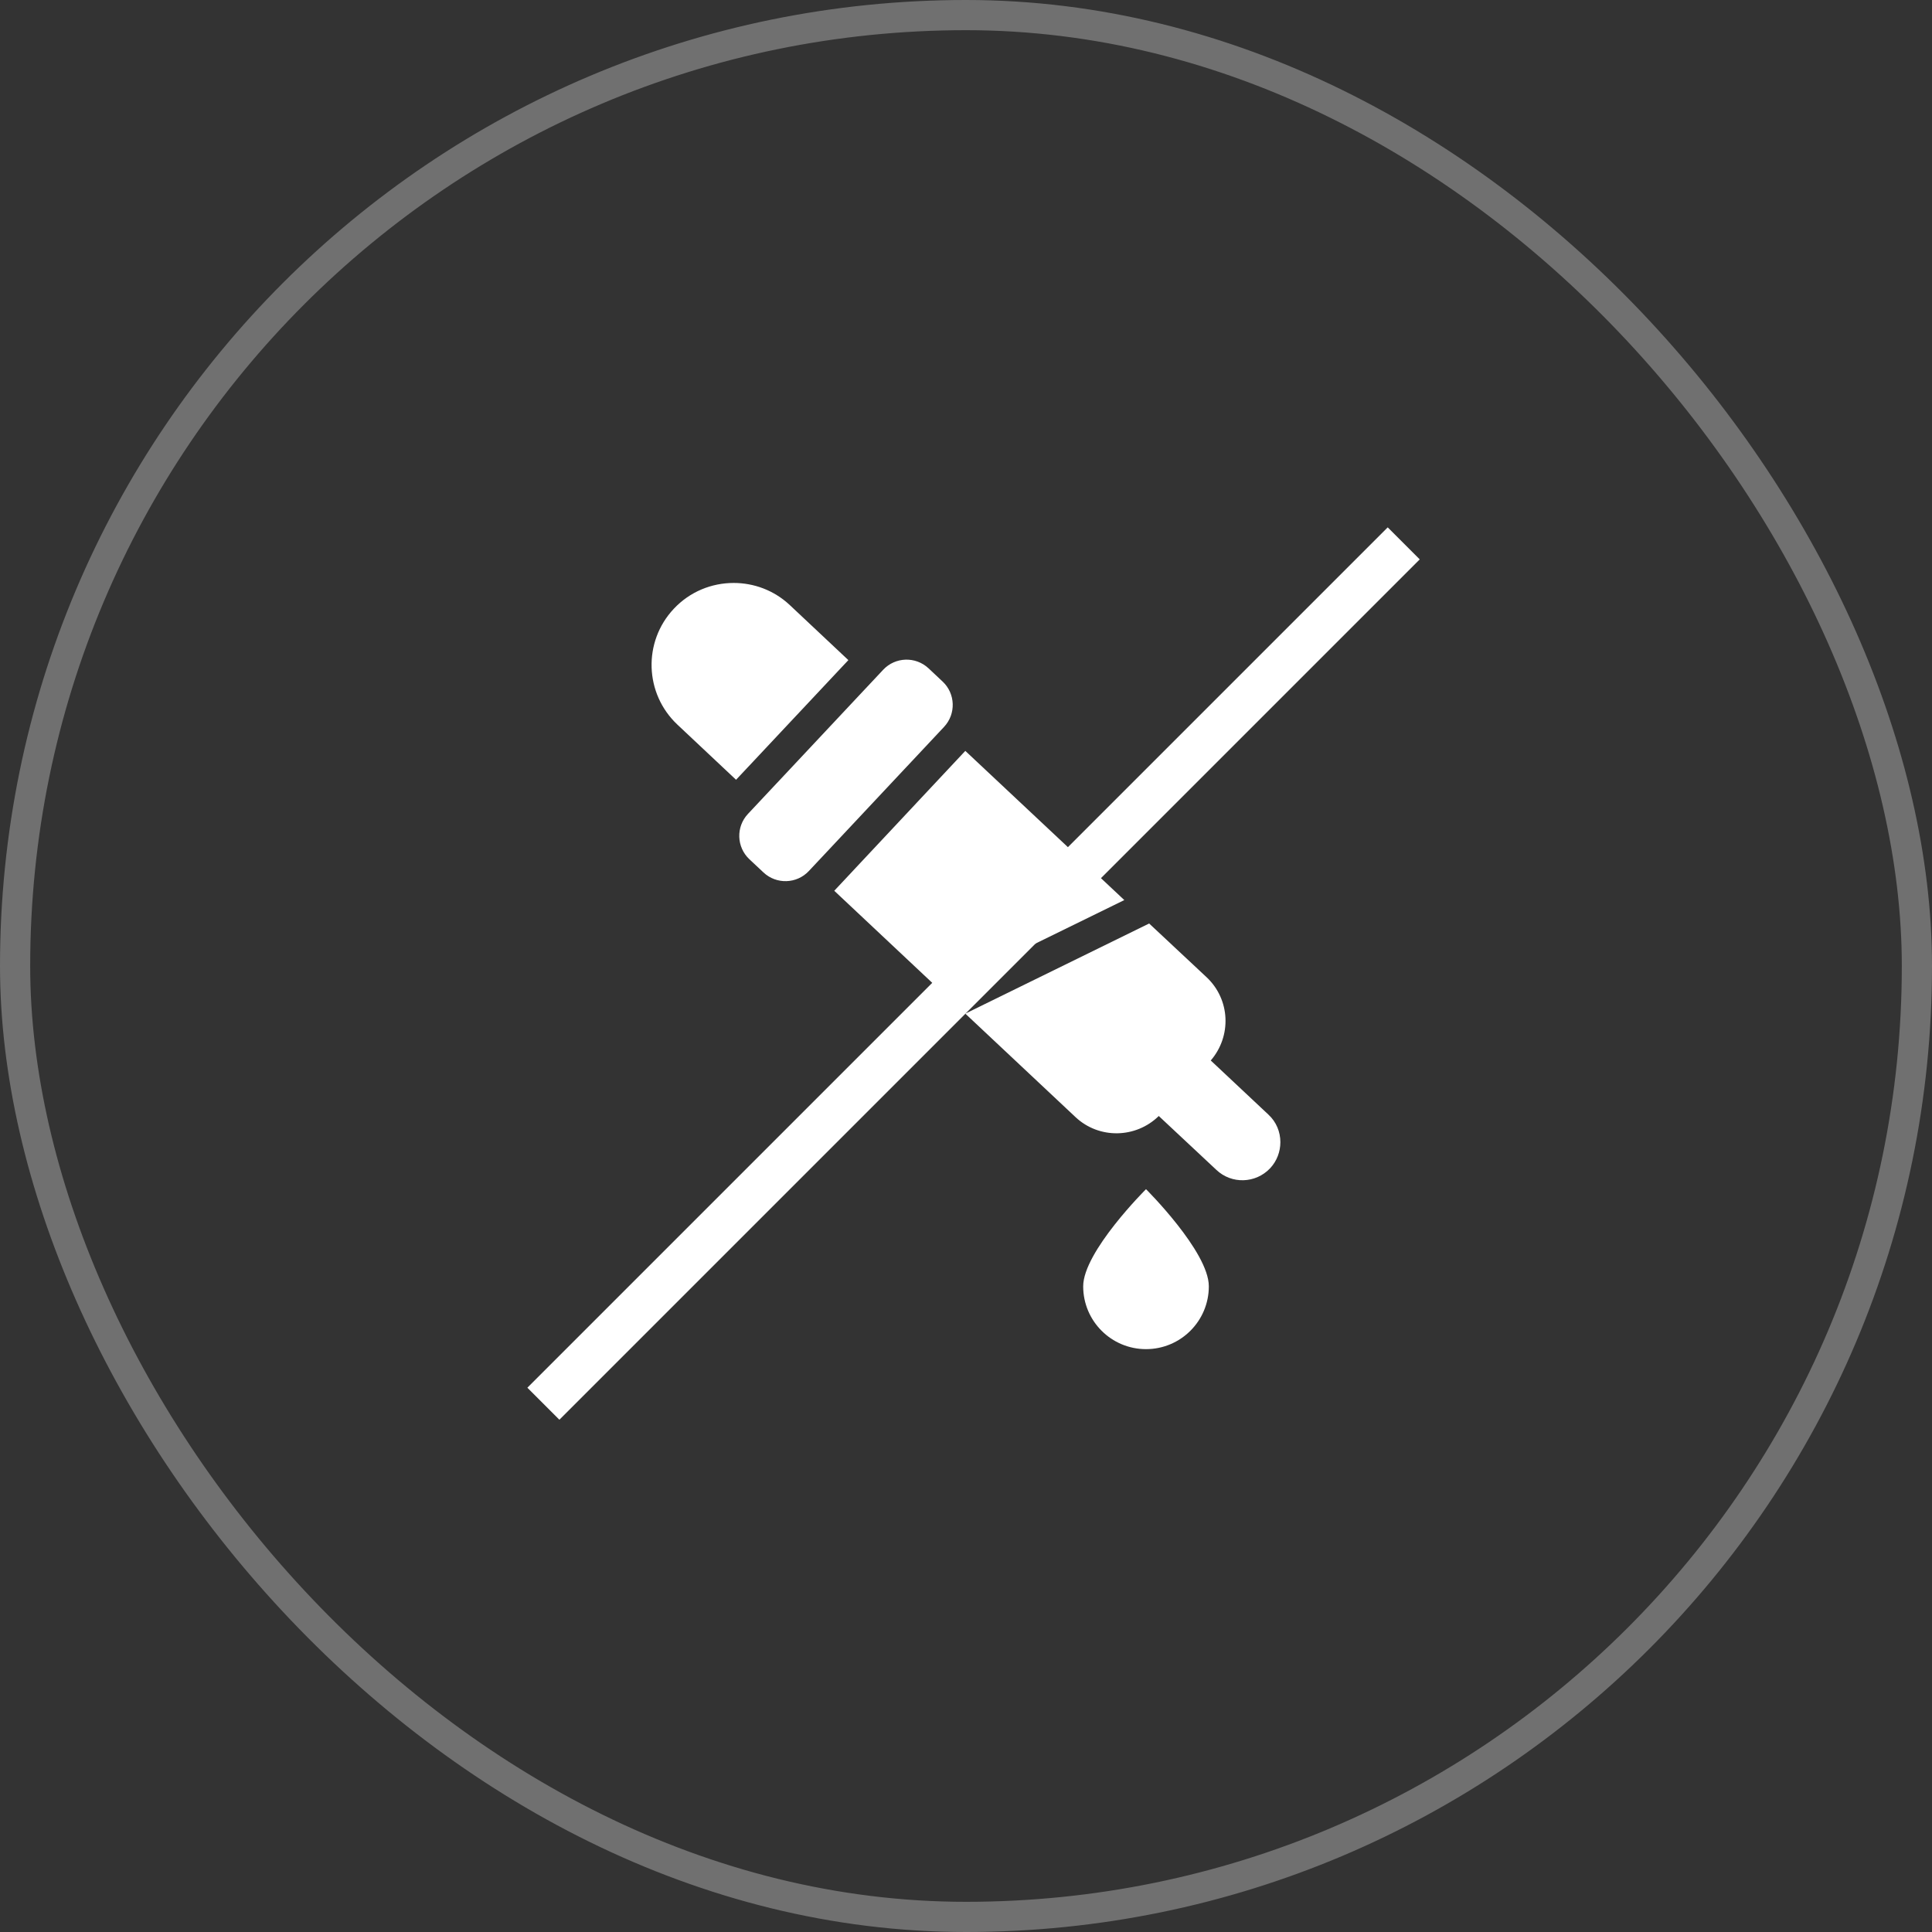
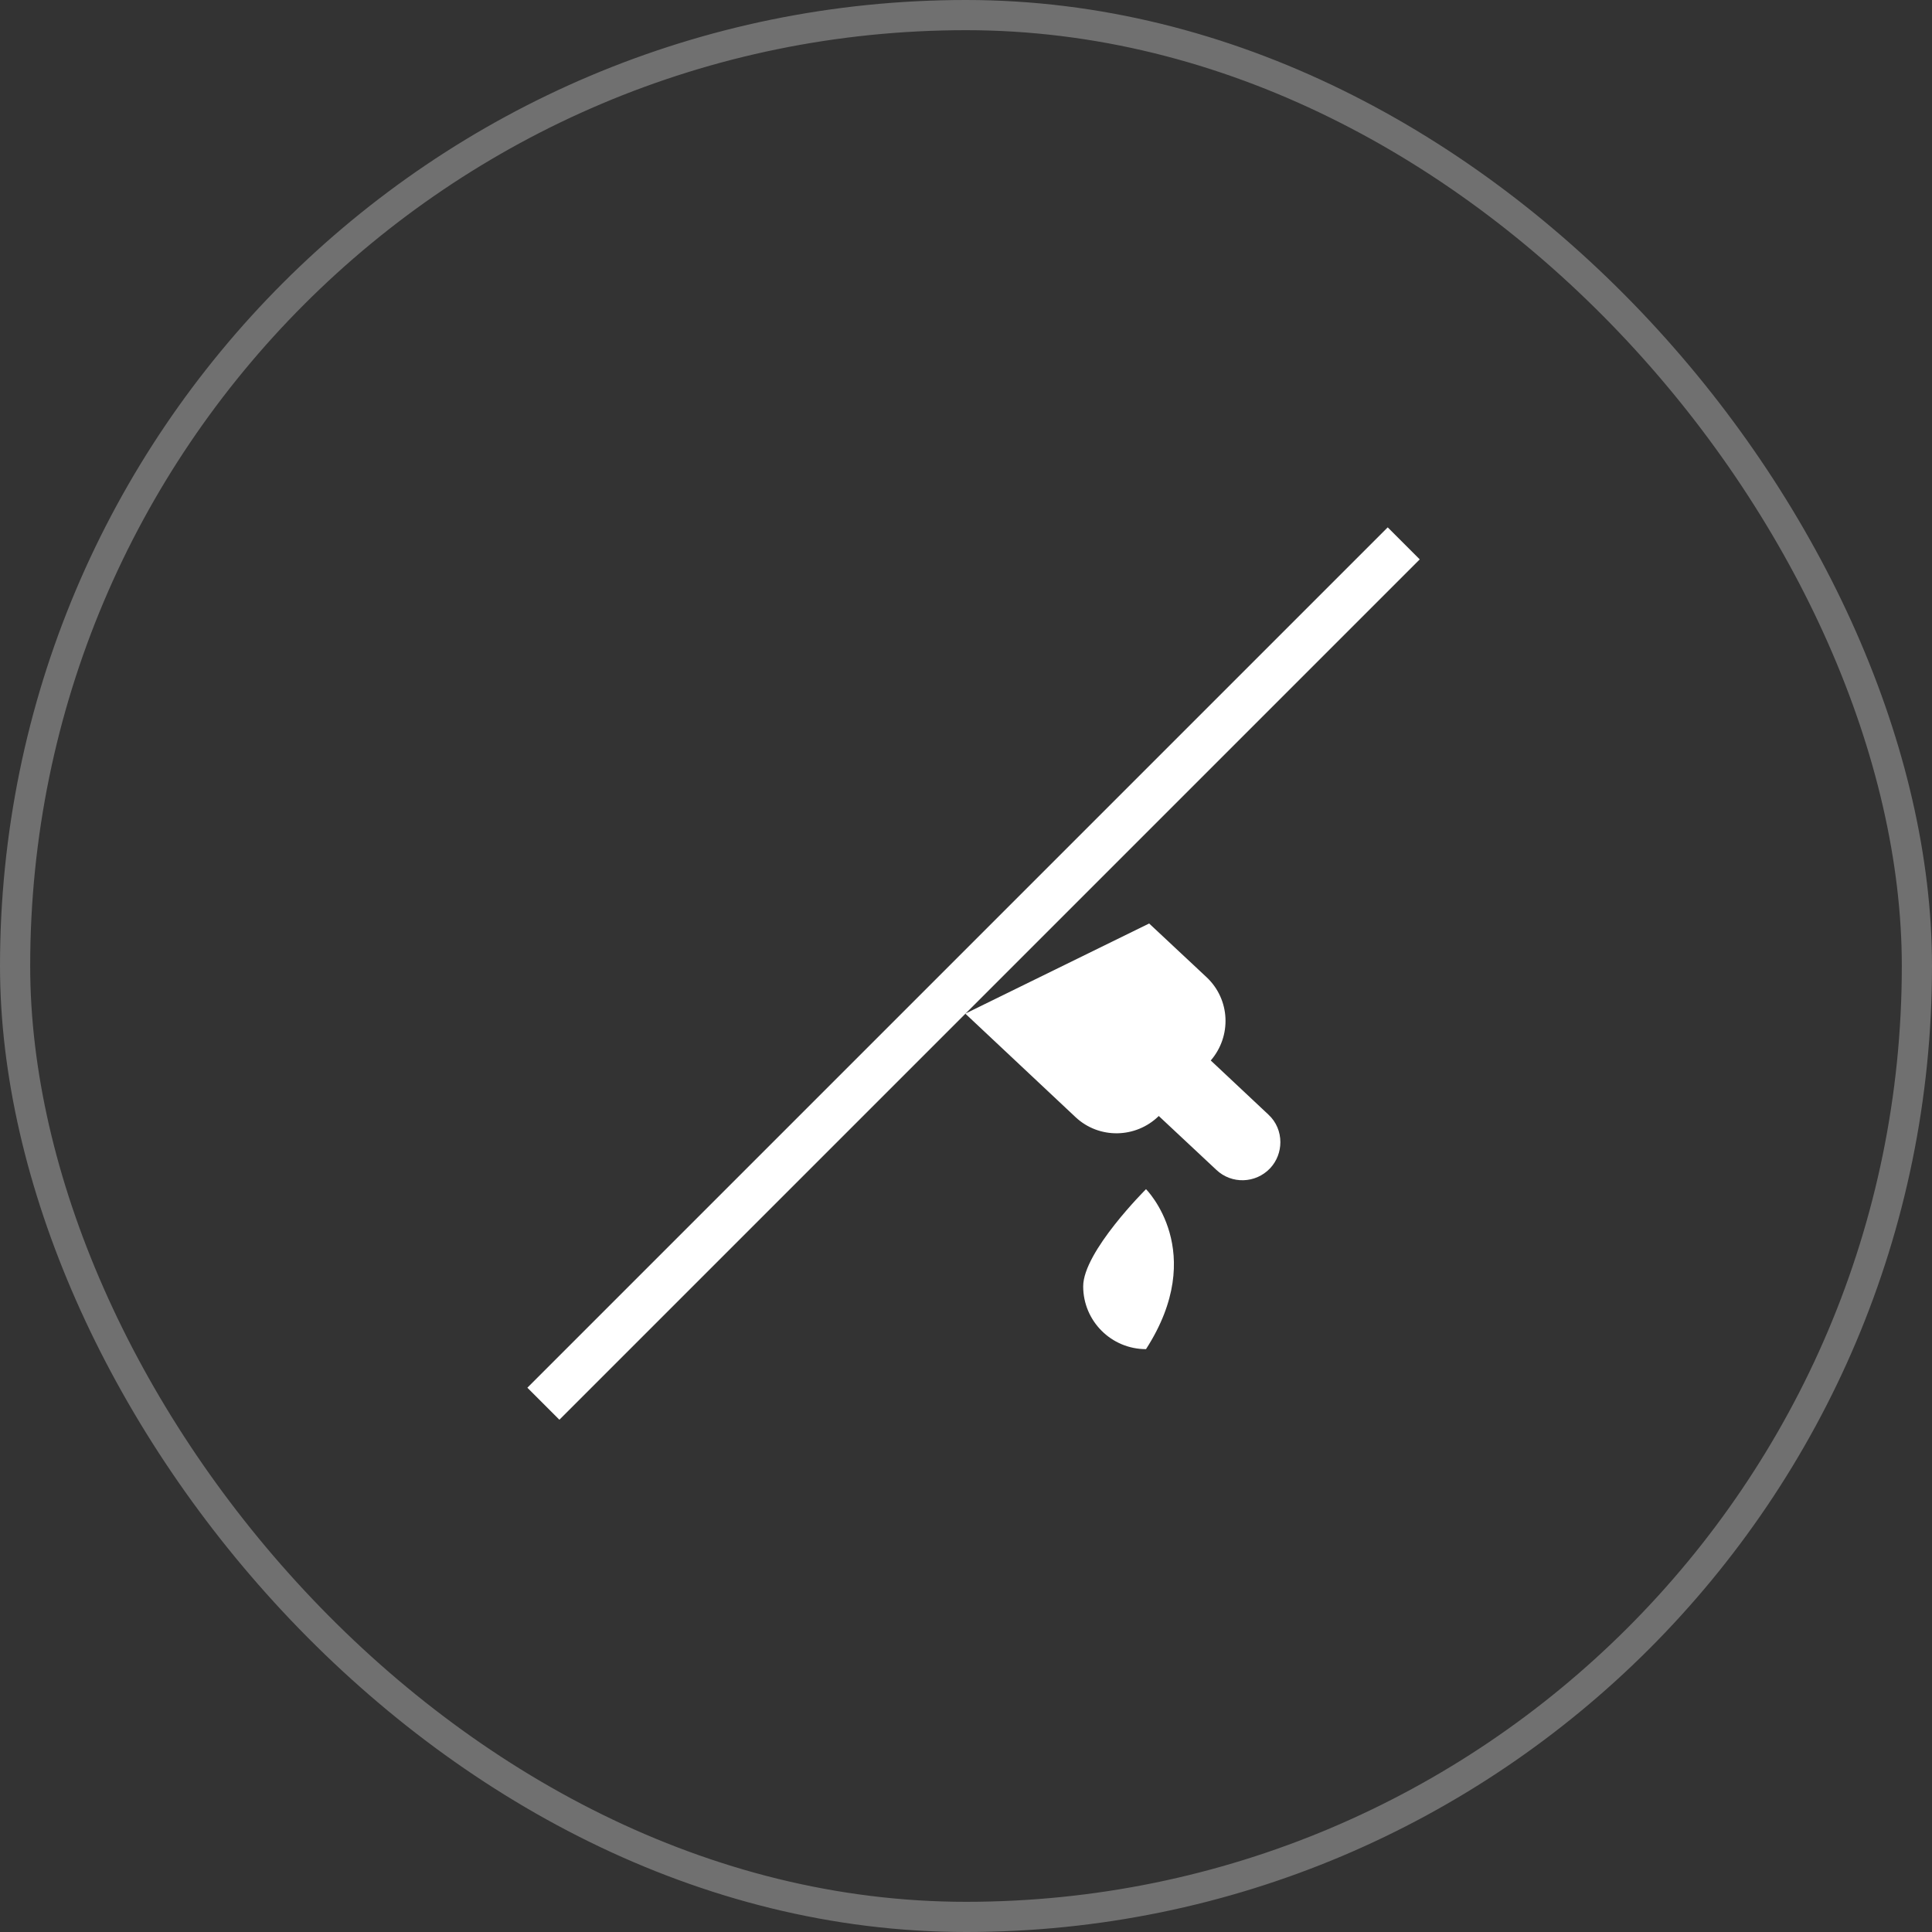
<svg xmlns="http://www.w3.org/2000/svg" fill="none" viewBox="0 0 64 64" height="64" width="64">
  <rect x="0" y="0" width="64" height="64" fill="#333333" stroke="none" />
  <rect stroke-opacity="0.3" stroke="white" rx="31.5" height="63" width="63" y="0.5" x="0.5" />
-   <path fill="white" d="M31.977 24.874L27.636 29.508L31.143 32.803L37.244 29.816L31.977 24.874Z" />
  <path fill="white" d="M42.016 36.921L40.108 35.13C40.804 34.322 40.756 33.111 39.97 32.372L38.067 30.592L31.977 33.578L35.628 37.006C36.409 37.739 37.626 37.713 38.386 36.969L40.294 38.754C40.799 39.233 41.596 39.206 42.074 38.701C42.303 38.457 42.414 38.143 42.414 37.835C42.414 37.5 42.282 37.165 42.016 36.921Z" />
-   <path fill="white" d="M31.225 22.577L30.759 22.139C30.33 21.738 29.658 21.759 29.256 22.187L24.777 26.962C24.375 27.39 24.397 28.062 24.825 28.464L25.291 28.901C25.719 29.303 26.392 29.282 26.794 28.854L31.273 24.079C31.674 23.651 31.653 22.978 31.225 22.577Z" />
-   <path fill="white" d="M26.163 20.044C25.637 19.55 24.968 19.311 24.304 19.311C23.576 19.311 22.853 19.598 22.321 20.166C21.291 21.261 21.349 22.983 22.444 24.008L24.383 25.831L28.103 21.867L26.163 20.044Z" />
-   <path fill="white" d="M35.882 42.611C35.882 43.76 36.813 44.692 37.963 44.692C39.112 44.692 40.044 43.76 40.044 42.611C40.044 41.462 37.963 39.393 37.963 39.393C37.963 39.393 35.882 41.462 35.882 42.611Z" />
+   <path fill="white" d="M35.882 42.611C35.882 43.76 36.813 44.692 37.963 44.692C40.044 41.462 37.963 39.393 37.963 39.393C37.963 39.393 35.882 41.462 35.882 42.611Z" />
  <path stroke-width="1.5" stroke="white" d="M46.5 18L18 46.5" />
</svg>